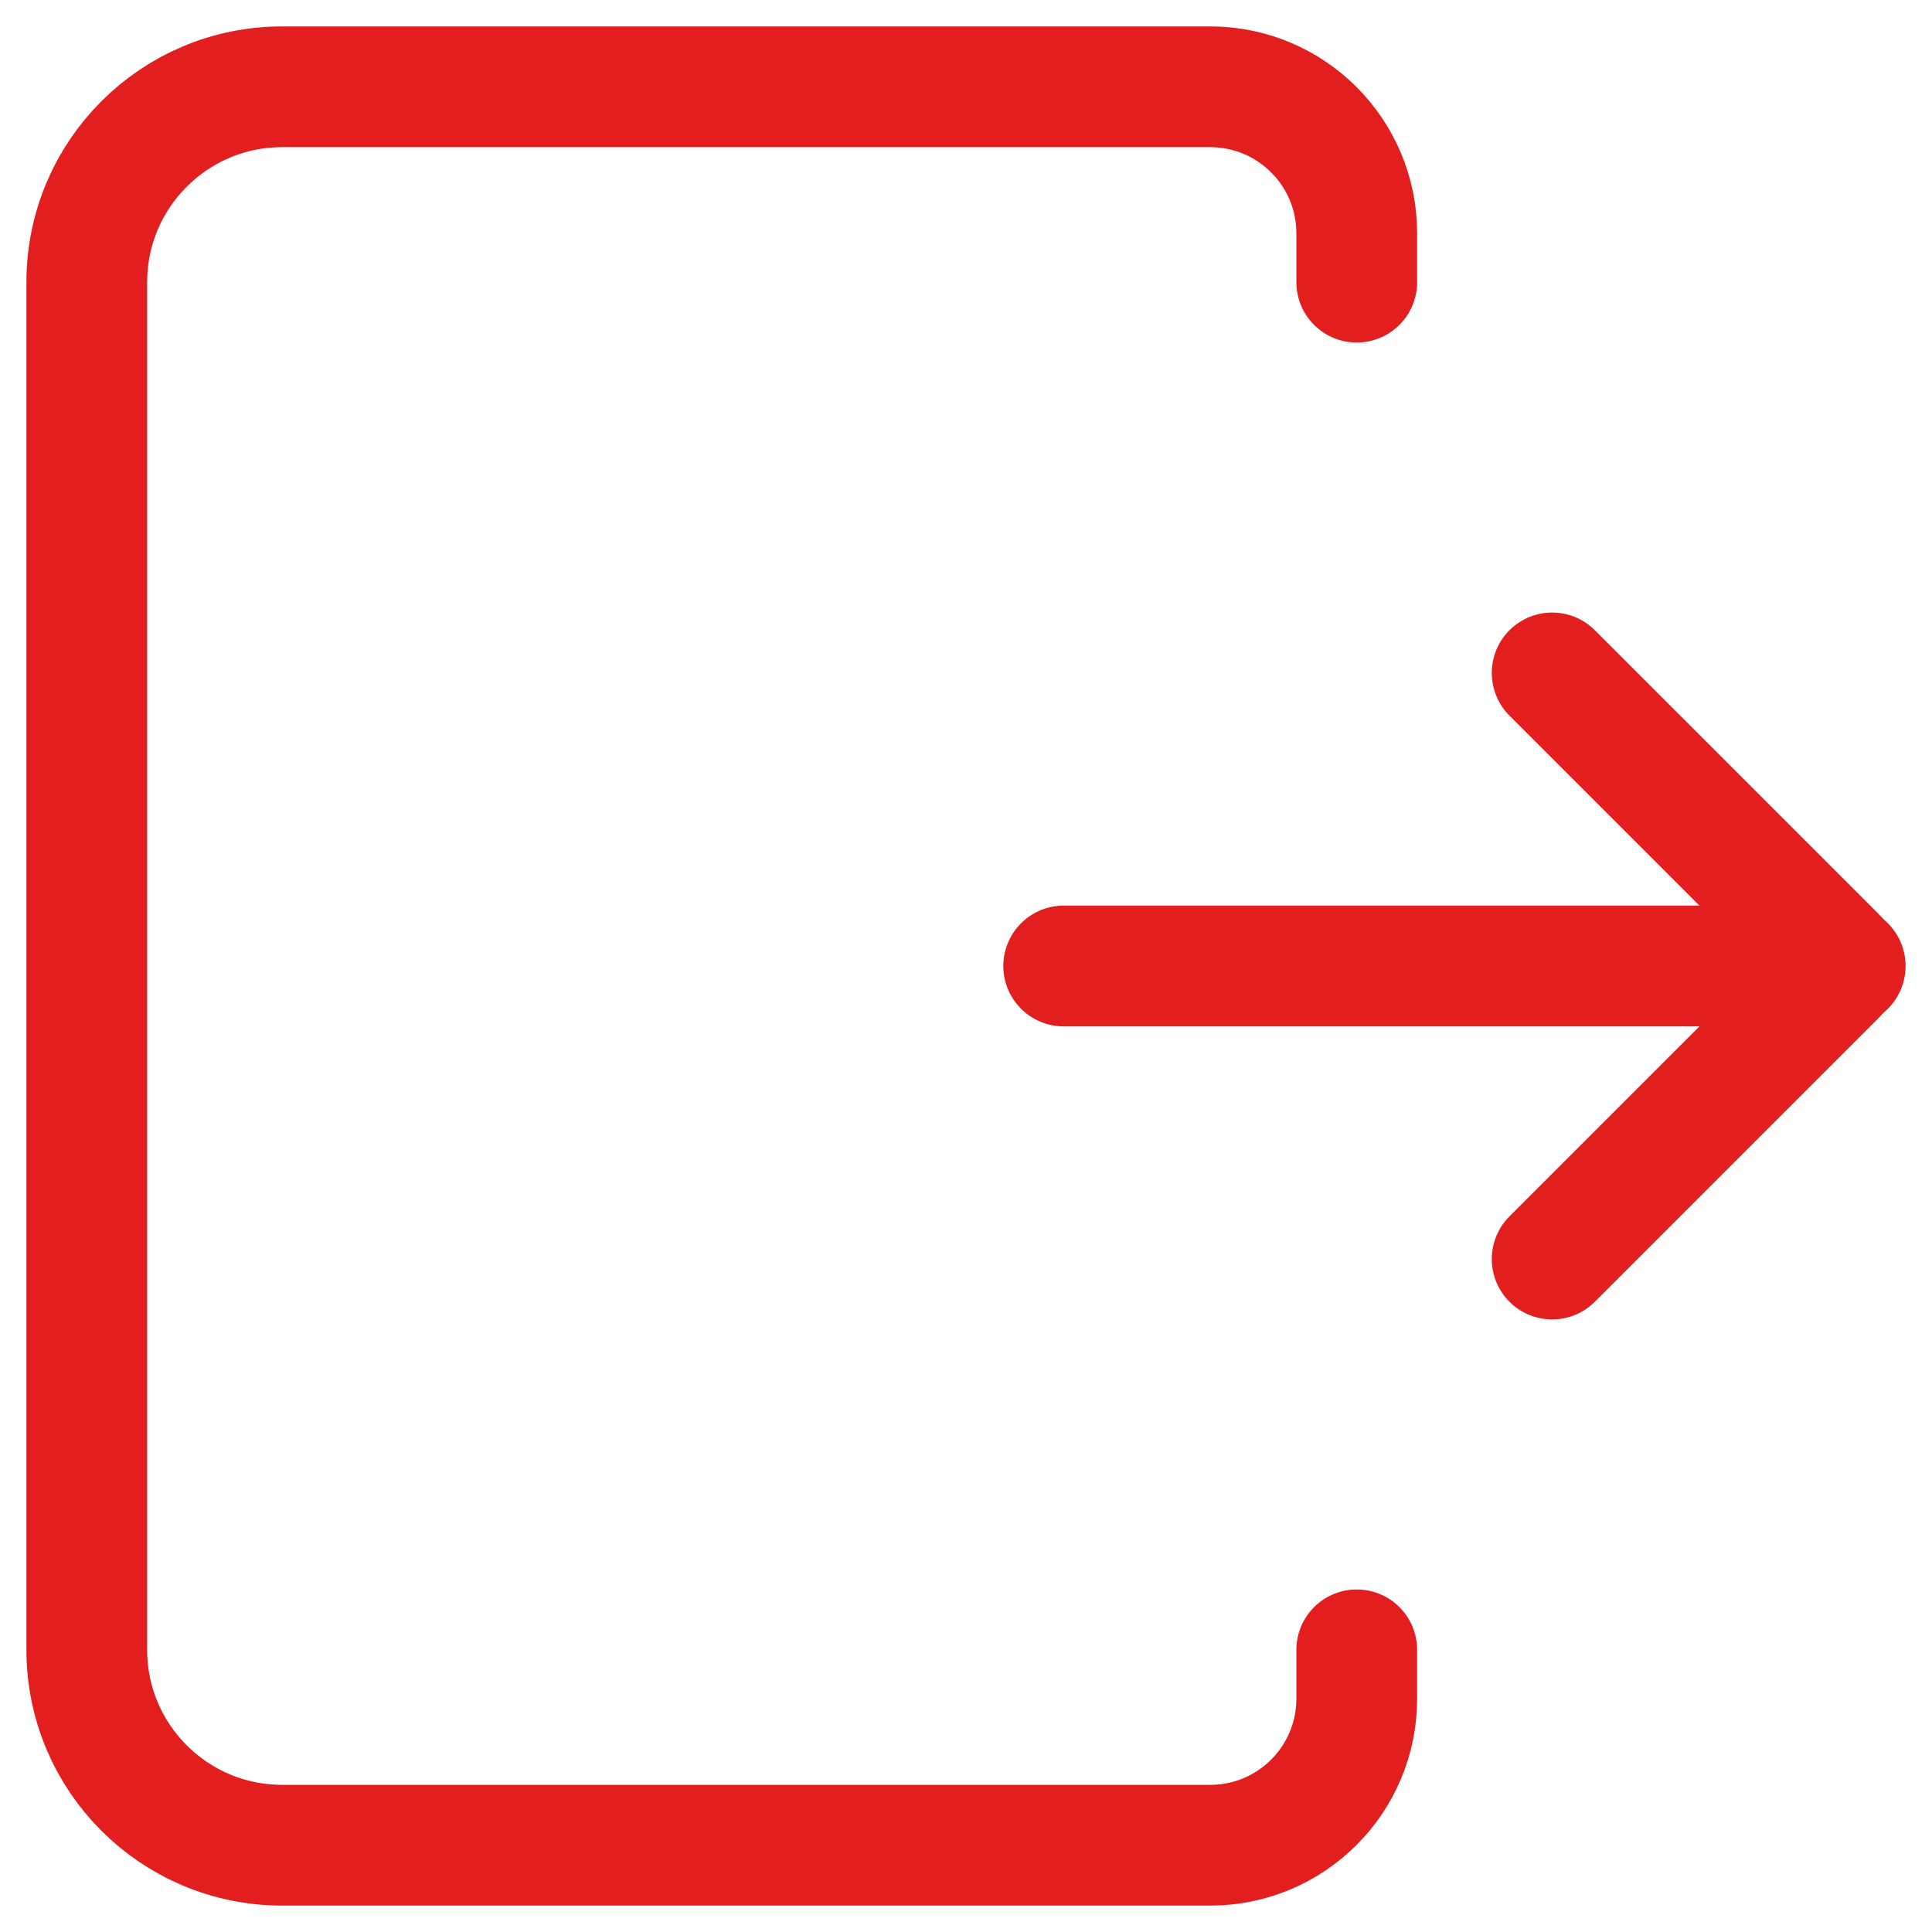
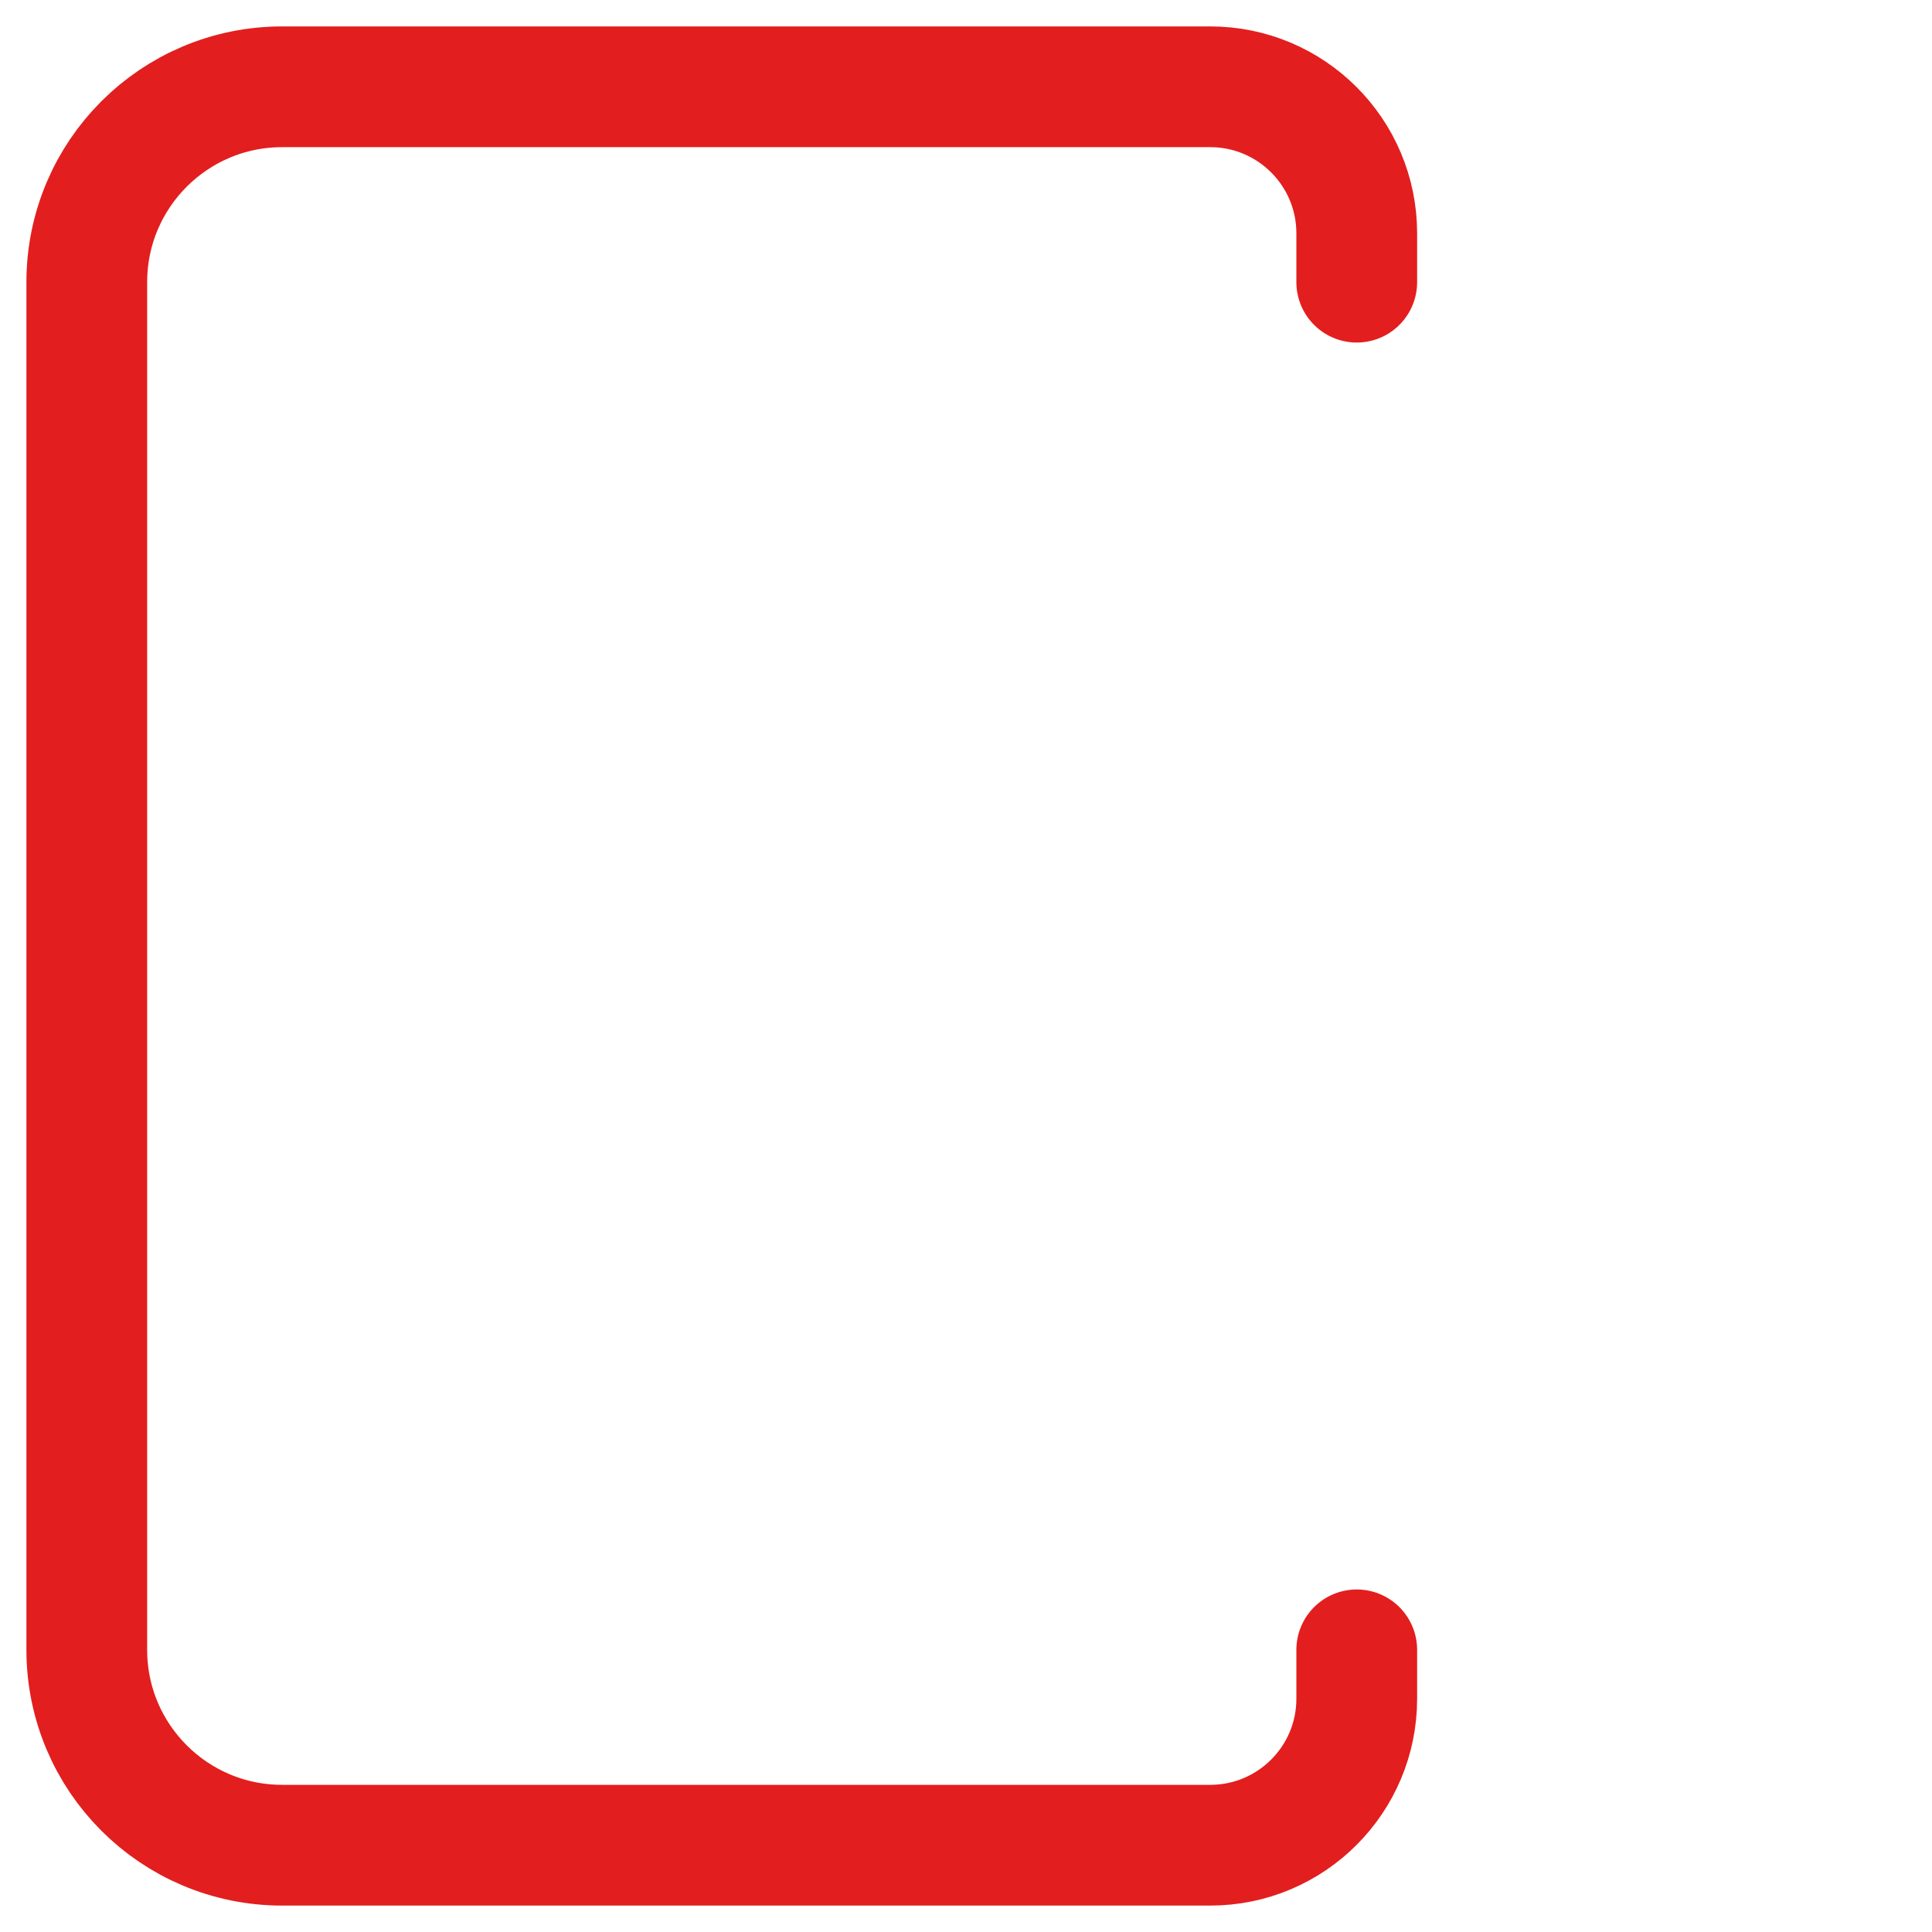
<svg xmlns="http://www.w3.org/2000/svg" width="64" height="64" version="1.1" fill="#000000">
  <g id="Layer_1">
    <title>Layer 1</title>
    <g stroke="null">
      <g stroke="null" id="svg_13">
        <title stroke="null" fill="none">Layer 1</title>
        <g stroke="null" id="svg_14">
-           <path stroke="#e31e1e" fill="none" d="m61.125,32l-25.889,0" stroke-width="4" stroke-linecap="round" stroke-linejoin="round" />
-           <path stroke="#e31e1e" fill="none" d="m51.417,41.708l9.427,-9.427l0,0c0.155,-0.155 0.155,-0.408 0,-0.563l0,0l-9.427,-9.427" stroke-width="4" stroke-linecap="round" stroke-linejoin="round" />
          <path stroke="#e31e1e" fill="none" d="m44.944,9.347l0,-1.618l0,0c0,-2.681 -2.173,-4.854 -4.854,-4.854l-30.743,0c-3.575,0 -6.472,2.898 -6.472,6.472l0,45.306c0,3.575 2.898,6.472 6.472,6.472l30.743,0c2.681,0 4.854,-2.173 4.854,-4.854l0,0l0,-1.618" stroke-width="4" stroke-linecap="round" stroke-linejoin="round" />
        </g>
      </g>
    </g>
  </g>
</svg>